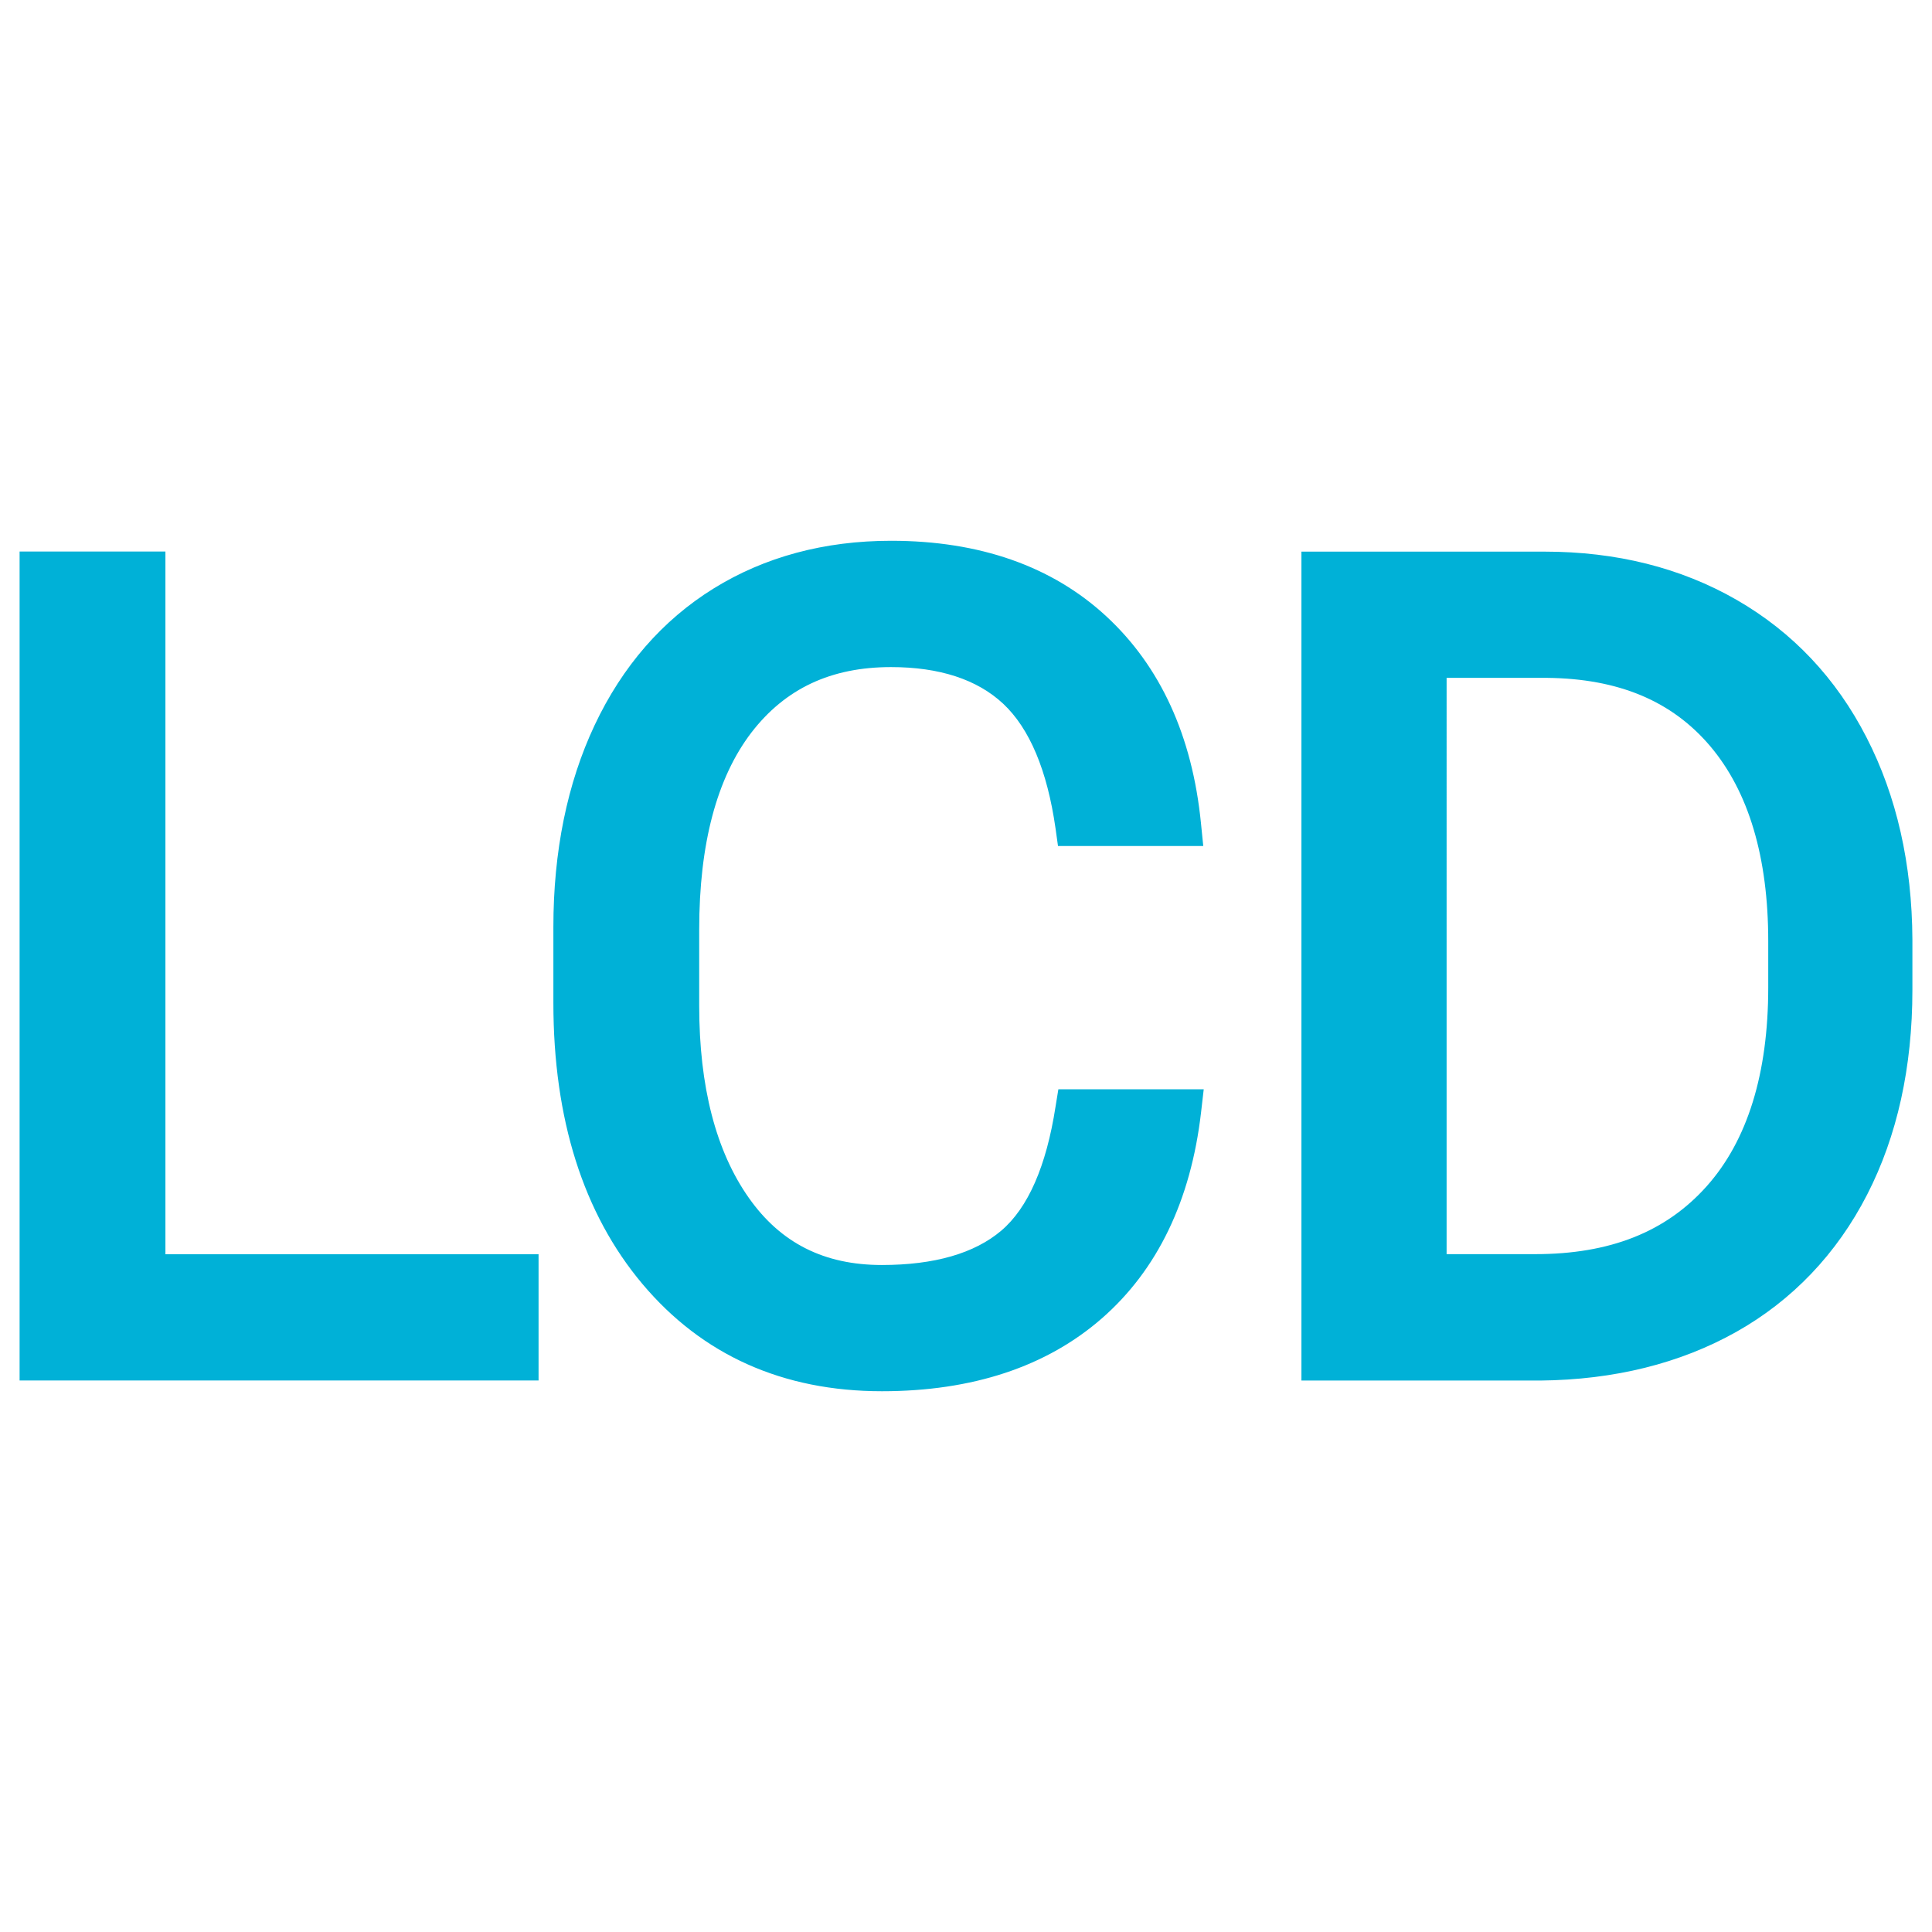
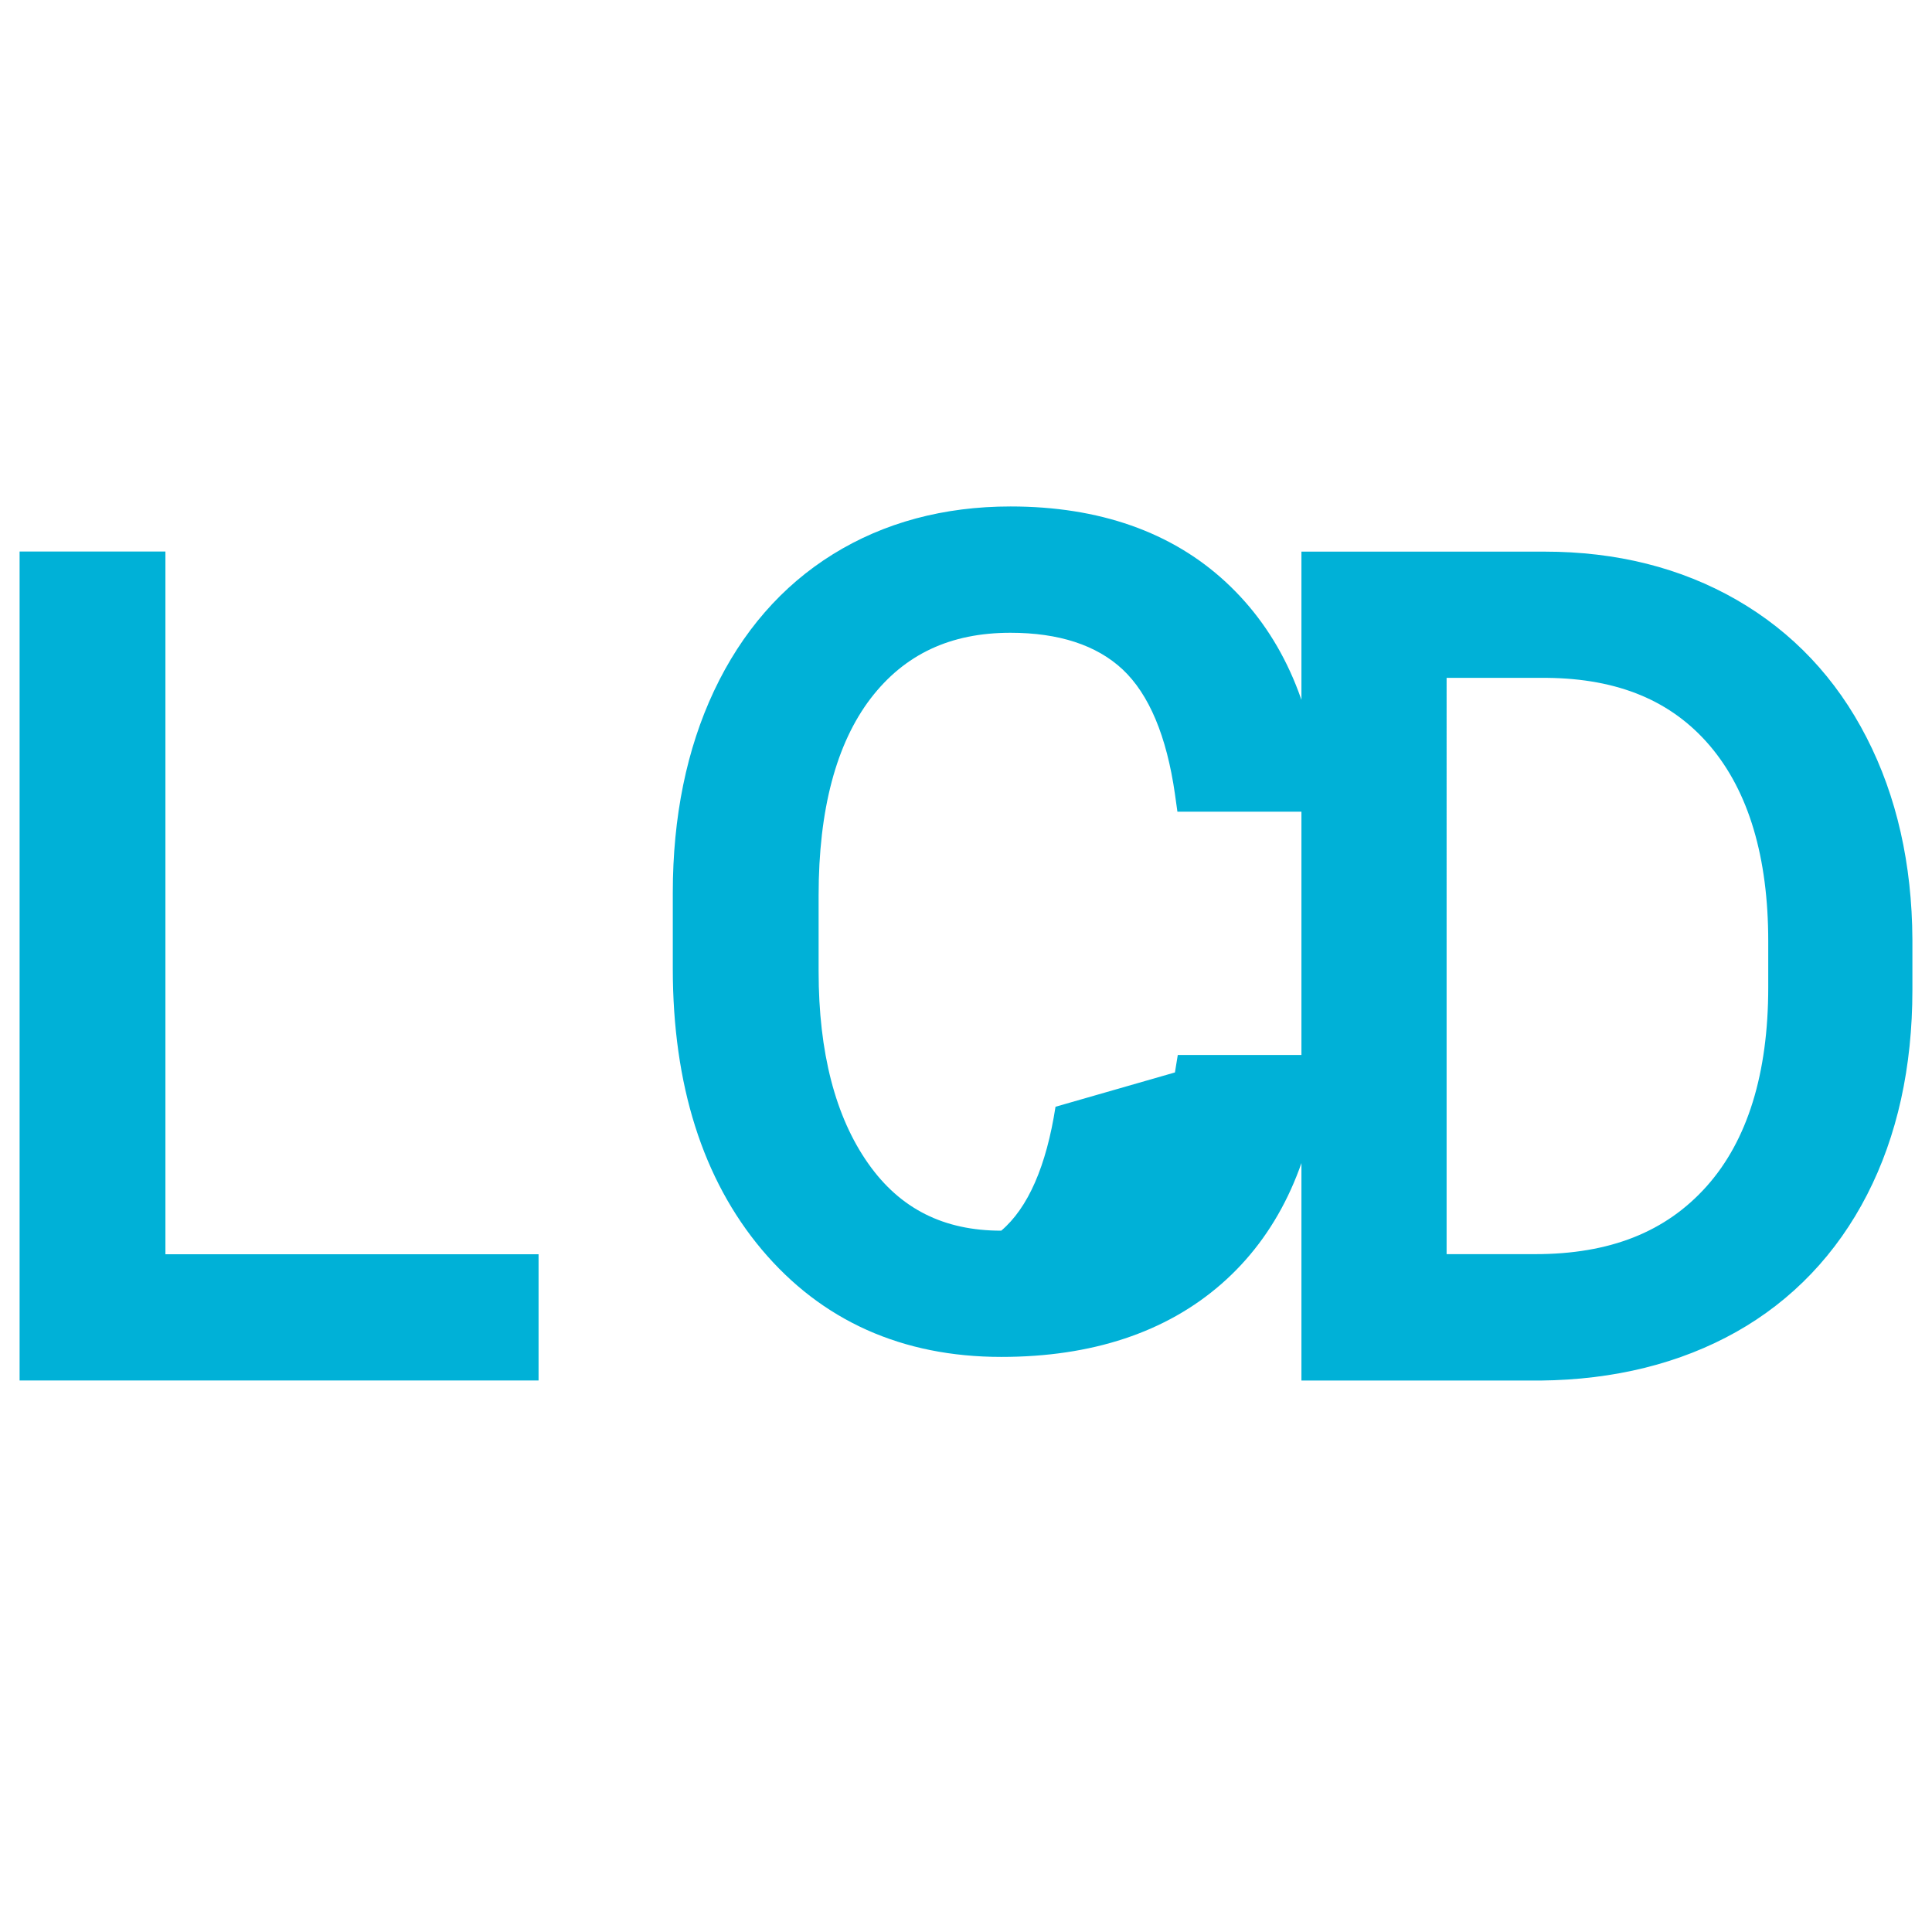
<svg xmlns="http://www.w3.org/2000/svg" width="21" height="21" fill="#00b1d7">
-   <path d="M1.798 5.995H.213v9.01h5.641v-1.372H1.798zm9.675 6.035c-.1.646-.299 1.1-.59 1.347s-.728.373-1.298.373c-.626 0-1.099-.238-1.445-.729-.358-.507-.54-1.21-.54-2.088v-.829c0-.93.191-1.649.567-2.141.369-.479.865-.712 1.518-.712.526 0 .936.134 1.219.398.288.27.479.726.569 1.354l.027.193h1.579l-.025-.248c-.094-.948-.441-1.705-1.029-2.249s-1.376-.821-2.339-.821c-.725 0-1.375.175-1.93.519s-.991.845-1.293 1.486c-.297.631-.448 1.369-.448 2.194v.823c0 1.263.325 2.291.967 3.055.651.774 1.527 1.167 2.604 1.167.985 0 1.79-.267 2.392-.793s.966-1.28 1.077-2.238l.029-.251h-1.58l-.031.19zm8.816-4.013c-.33-.645-.806-1.148-1.413-1.497s-1.307-.524-2.088-.524h-2.642v9.01h2.596.001c.803-.008 1.519-.186 2.128-.528s1.094-.849 1.424-1.493c.327-.637.492-1.386.492-2.225v-.548c-.004-.82-.171-1.559-.498-2.195zm-1.069 2.215v.5c0 .938-.226 1.666-.67 2.163s-1.052.737-1.863.737h-.963V7.368h1.091c.776.008 1.356.25 1.773.741.42.496.632 1.21.632 2.123z" />
+   <path d="M1.798 5.995H.213v9.01h5.641v-1.372H1.798zm9.675 6.035c-.1.646-.299 1.1-.59 1.347c-.626 0-1.099-.238-1.445-.729-.358-.507-.54-1.21-.54-2.088v-.829c0-.93.191-1.649.567-2.141.369-.479.865-.712 1.518-.712.526 0 .936.134 1.219.398.288.27.479.726.569 1.354l.027.193h1.579l-.025-.248c-.094-.948-.441-1.705-1.029-2.249s-1.376-.821-2.339-.821c-.725 0-1.375.175-1.93.519s-.991.845-1.293 1.486c-.297.631-.448 1.369-.448 2.194v.823c0 1.263.325 2.291.967 3.055.651.774 1.527 1.167 2.604 1.167.985 0 1.79-.267 2.392-.793s.966-1.28 1.077-2.238l.029-.251h-1.58l-.031.19zm8.816-4.013c-.33-.645-.806-1.148-1.413-1.497s-1.307-.524-2.088-.524h-2.642v9.01h2.596.001c.803-.008 1.519-.186 2.128-.528s1.094-.849 1.424-1.493c.327-.637.492-1.386.492-2.225v-.548c-.004-.82-.171-1.559-.498-2.195zm-1.069 2.215v.5c0 .938-.226 1.666-.67 2.163s-1.052.737-1.863.737h-.963V7.368h1.091c.776.008 1.356.25 1.773.741.42.496.632 1.21.632 2.123z" />
</svg>